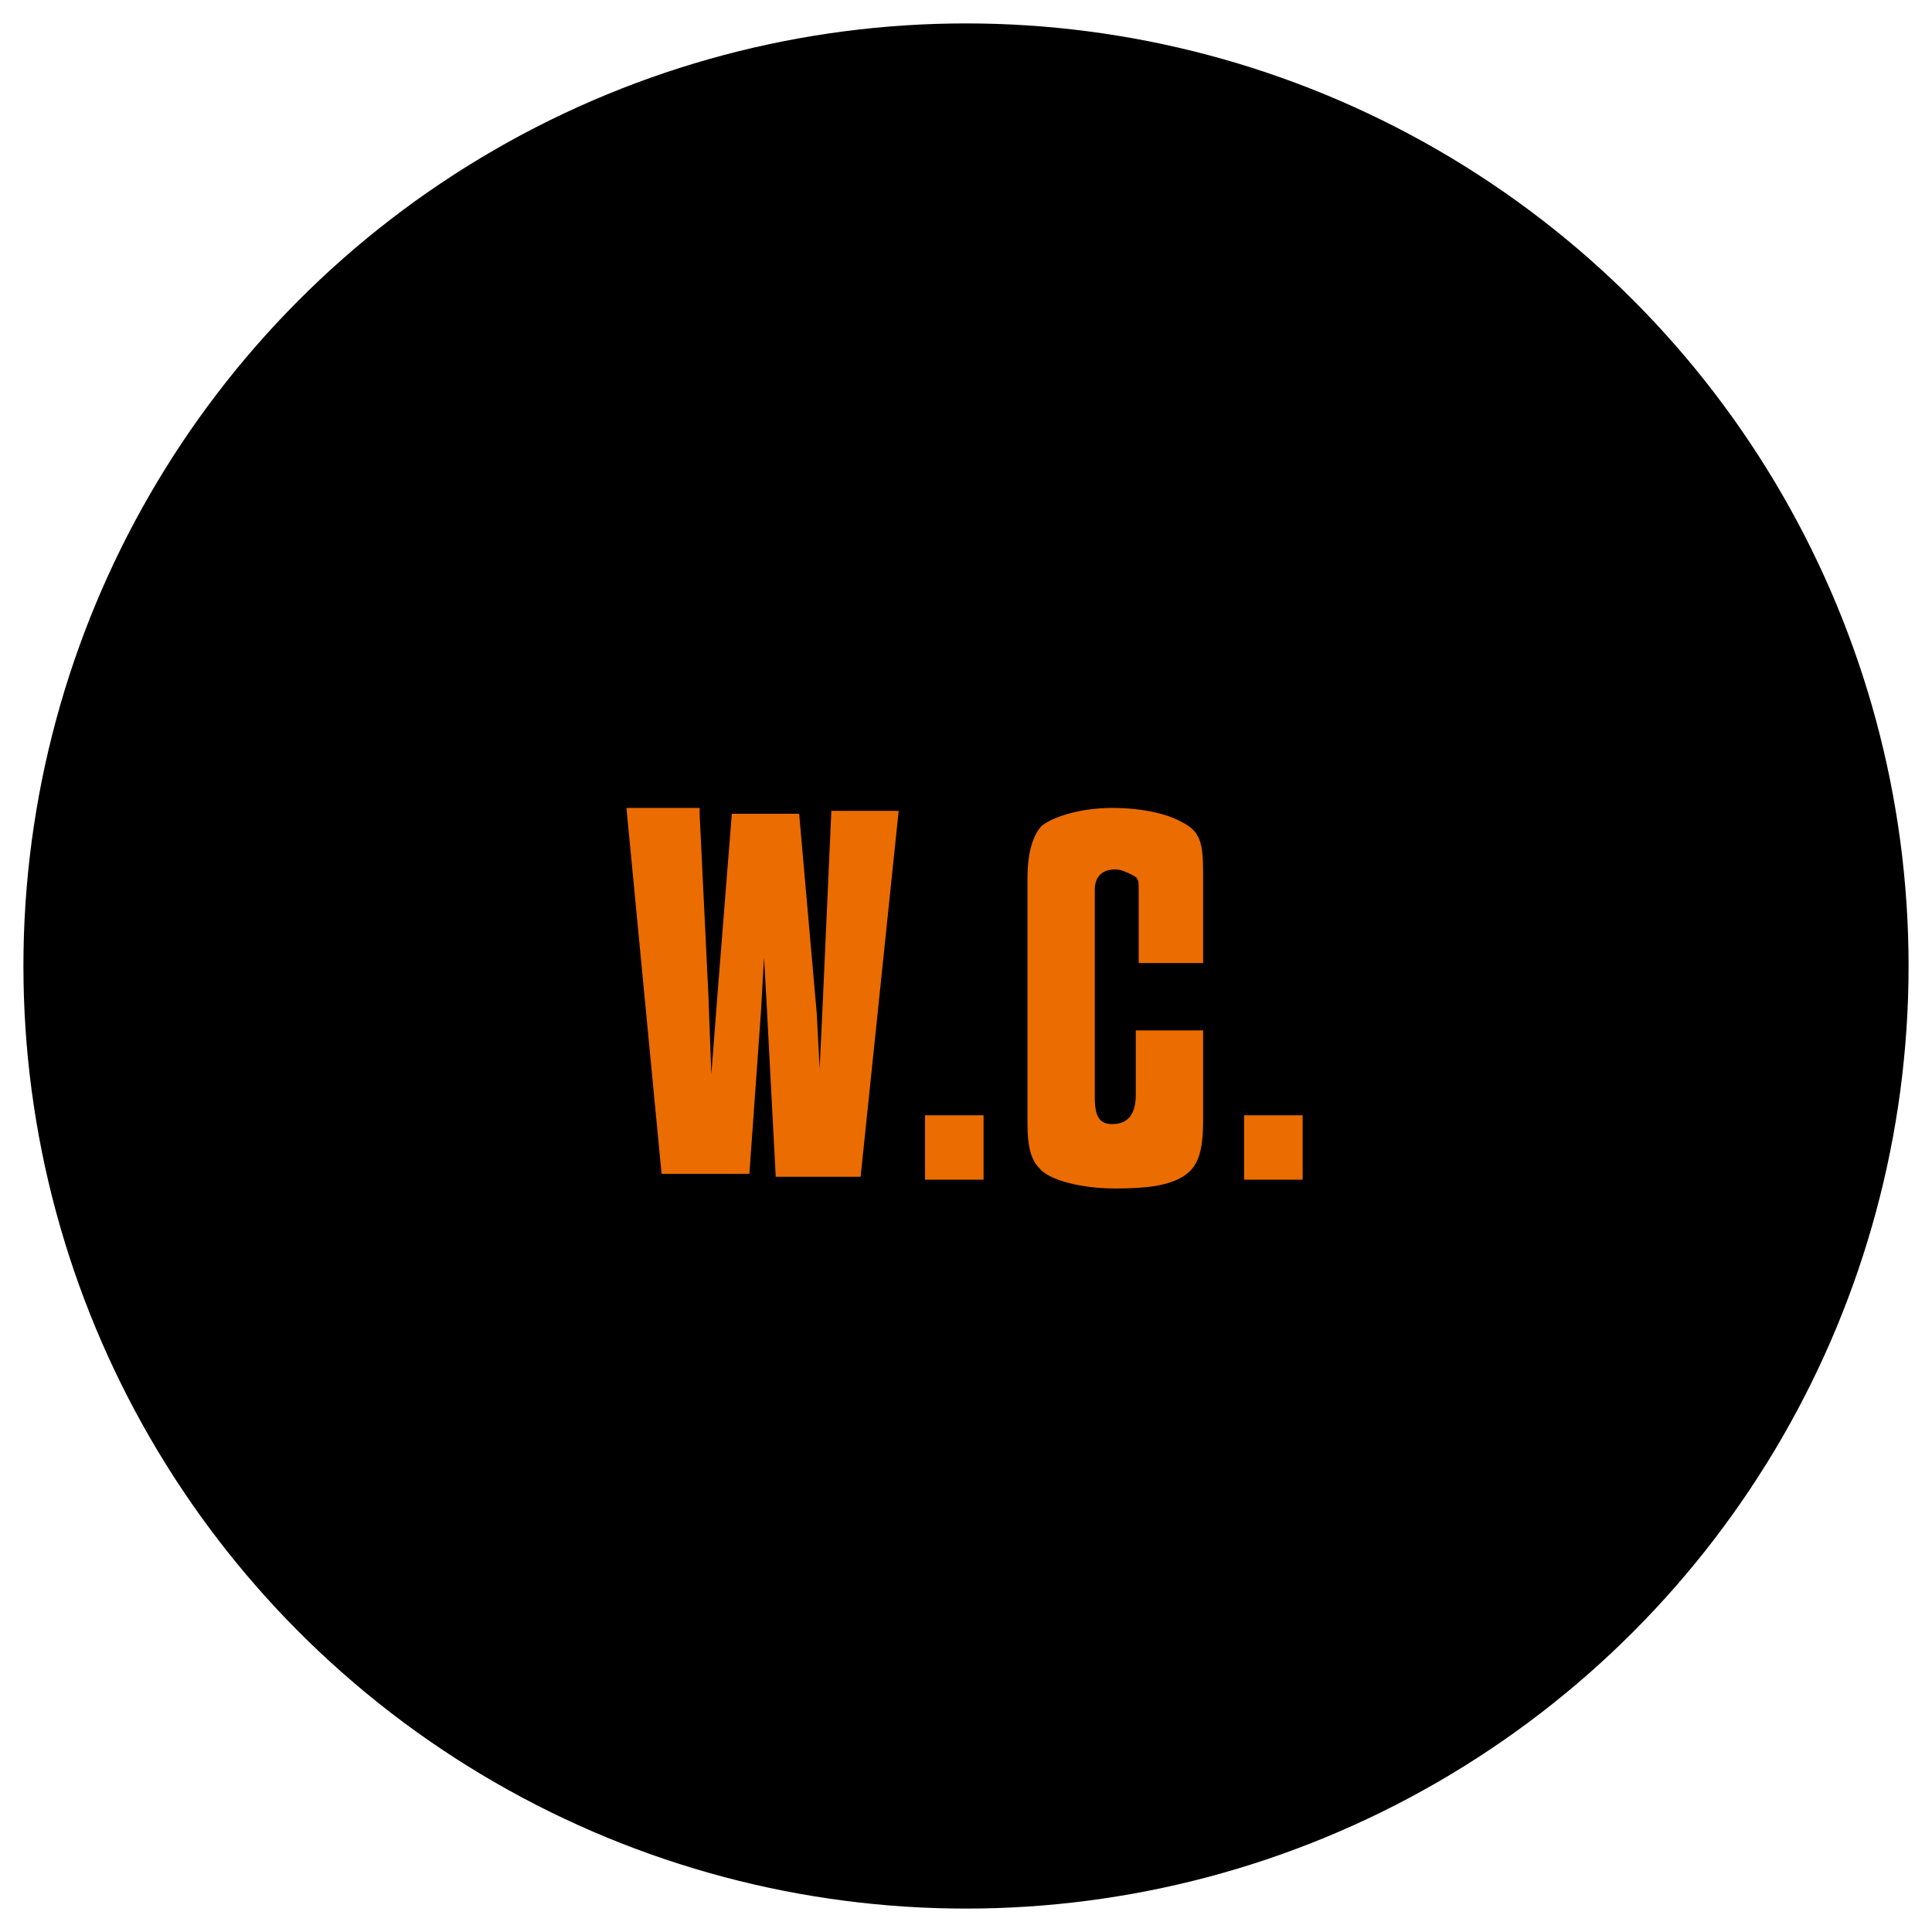
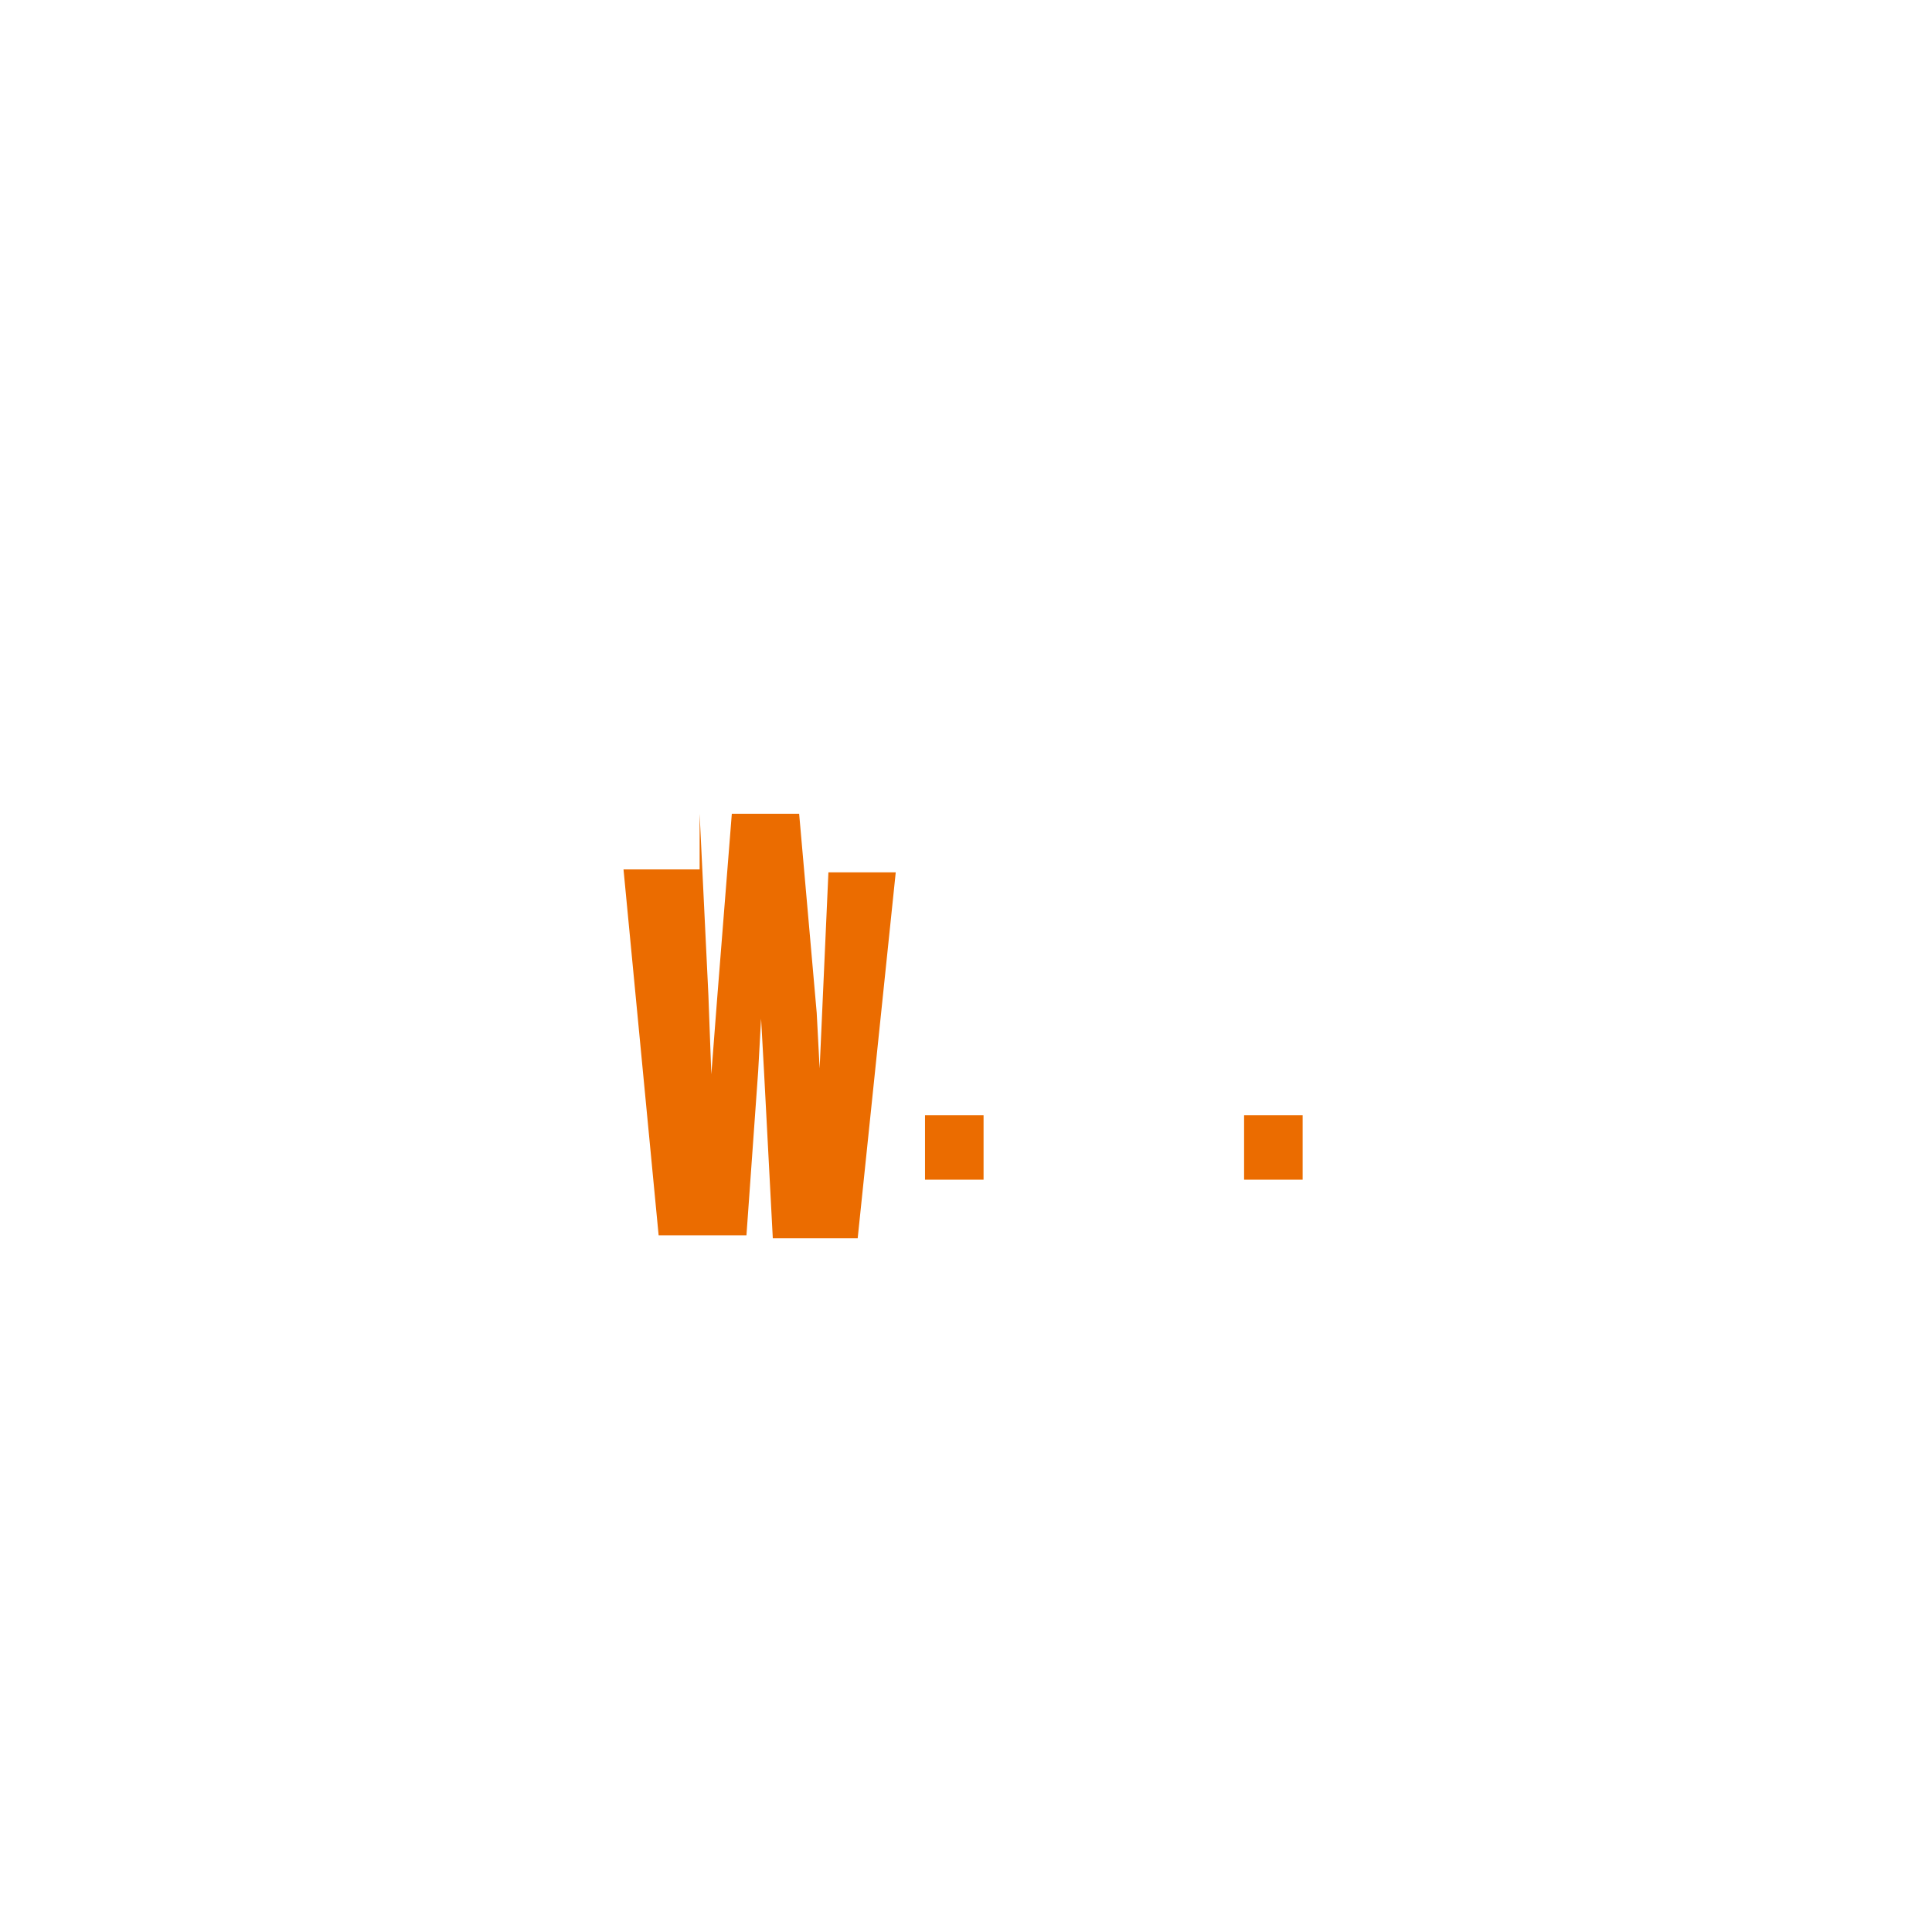
<svg xmlns="http://www.w3.org/2000/svg" version="1.1" id="レイヤー_1" x="0px" y="0px" viewBox="0 0 66 66" style="enable-background:new 0 0 66 66;" xml:space="preserve">
  <style type="text/css">
	.st0{fill:#EB6C00;}
</style>
  <g>
-     <circle cx="33" cy="33" r="32.2" />
    <g>
      <g>
-         <path class="st0" d="M23.9,27.8l0.3,6.2l0.1,2.7l0.2-2.6l0.5-6.3h2.3l0.6,6.8l0.1,1.9l0.1-2.1l0.3-6.7h2.3l-1.3,12.5h-2.9     l-0.3-5.7l-0.1-1.8l-0.1,1.8l-0.4,5.6h-3l-1.2-12.5H23.9z" />
+         <path class="st0" d="M23.9,27.8l0.3,6.2l0.1,2.7l0.2-2.6l0.5-6.3h2.3l0.6,6.8l0.1,1.9l0.3-6.7h2.3l-1.3,12.5h-2.9     l-0.3-5.7l-0.1-1.8l-0.1,1.8l-0.4,5.6h-3l-1.2-12.5H23.9z" />
        <path class="st0" d="M33.6,38.1v2.2h-2v-2.2H33.6z" />
-         <path class="st0" d="M38.9,32.9v-2.5c0-0.3,0-0.4-0.2-0.5c-0.2-0.1-0.4-0.2-0.6-0.2c-0.4,0-0.7,0.2-0.7,0.7v7.1     c0,0.7,0.2,0.9,0.6,0.9c0.5,0,0.8-0.3,0.8-1v-2.2h2.3v3.1c0,1.1-0.2,1.6-0.7,1.9c-0.5,0.3-1.2,0.4-2.3,0.4     c-1.2,0-2.3-0.3-2.6-0.7c-0.3-0.3-0.4-0.8-0.4-1.5V30c0-0.9,0.2-1.5,0.5-1.8c0.4-0.3,1.3-0.6,2.4-0.6c1,0,1.9,0.2,2.4,0.5     c0.6,0.3,0.7,0.7,0.7,1.7v3.1H38.9z" />
        <path class="st0" d="M44.5,38.1v2.2h-2v-2.2H44.5z" />
      </g>
    </g>
  </g>
</svg>